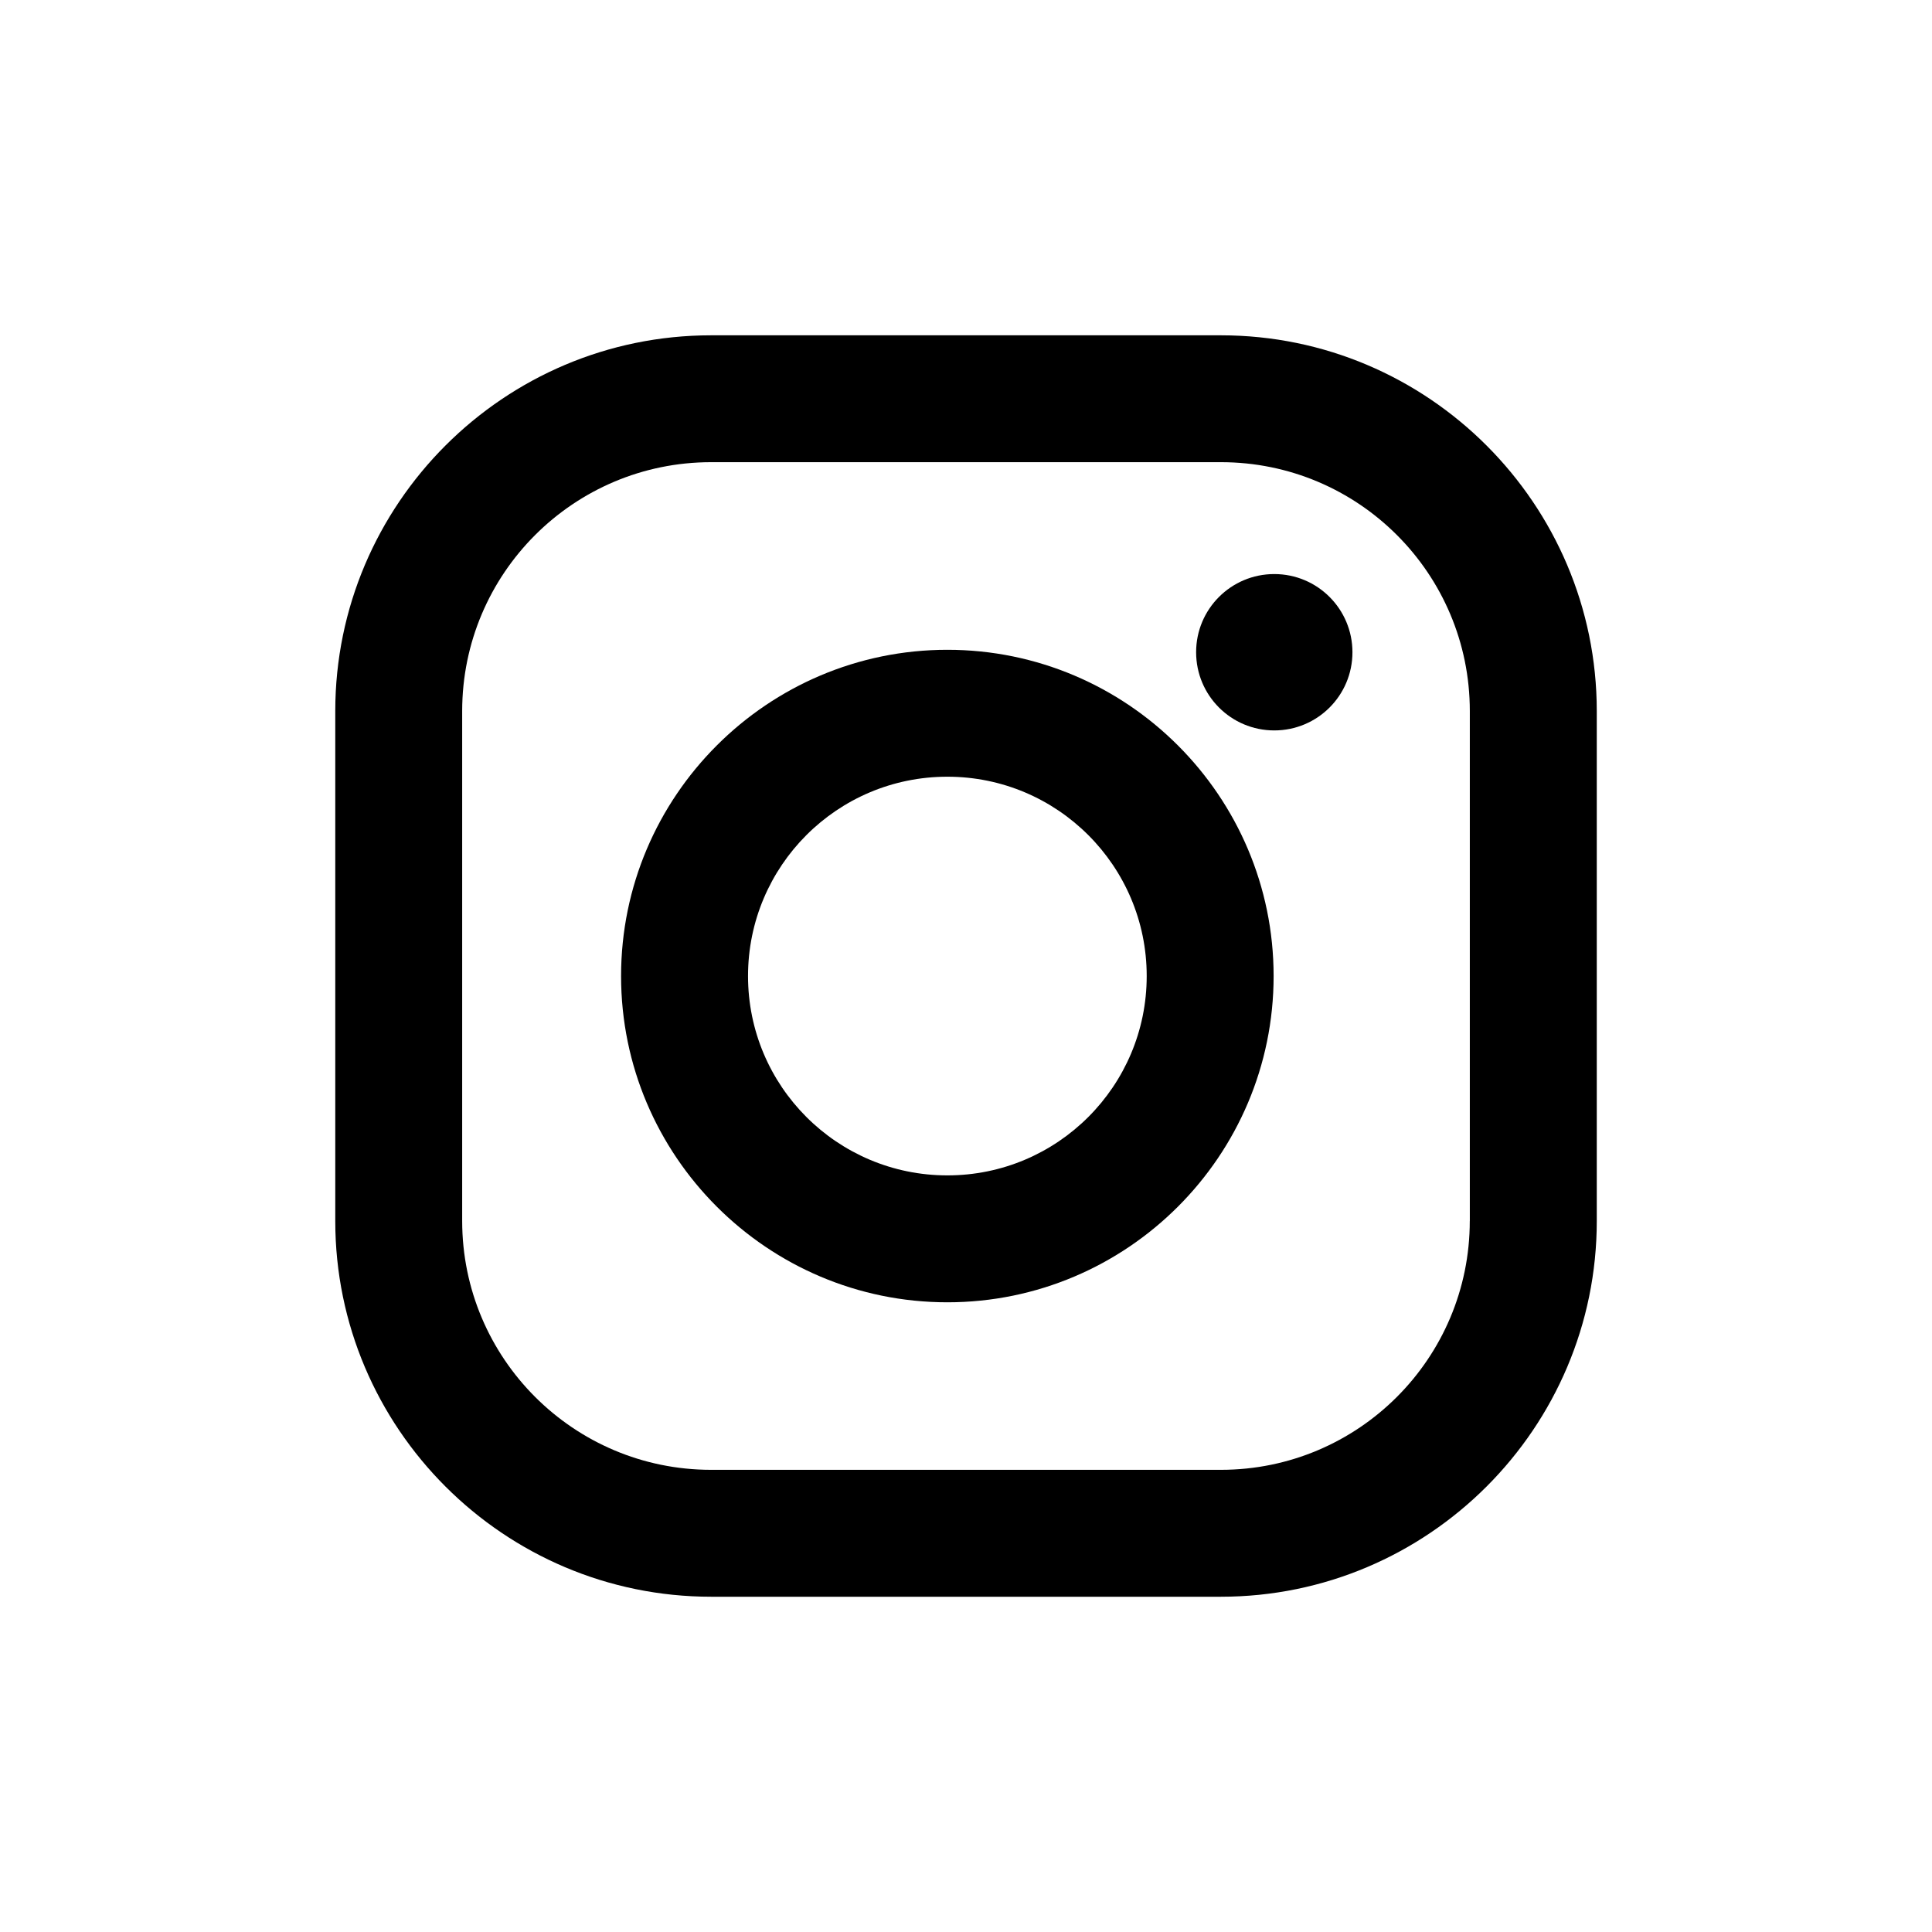
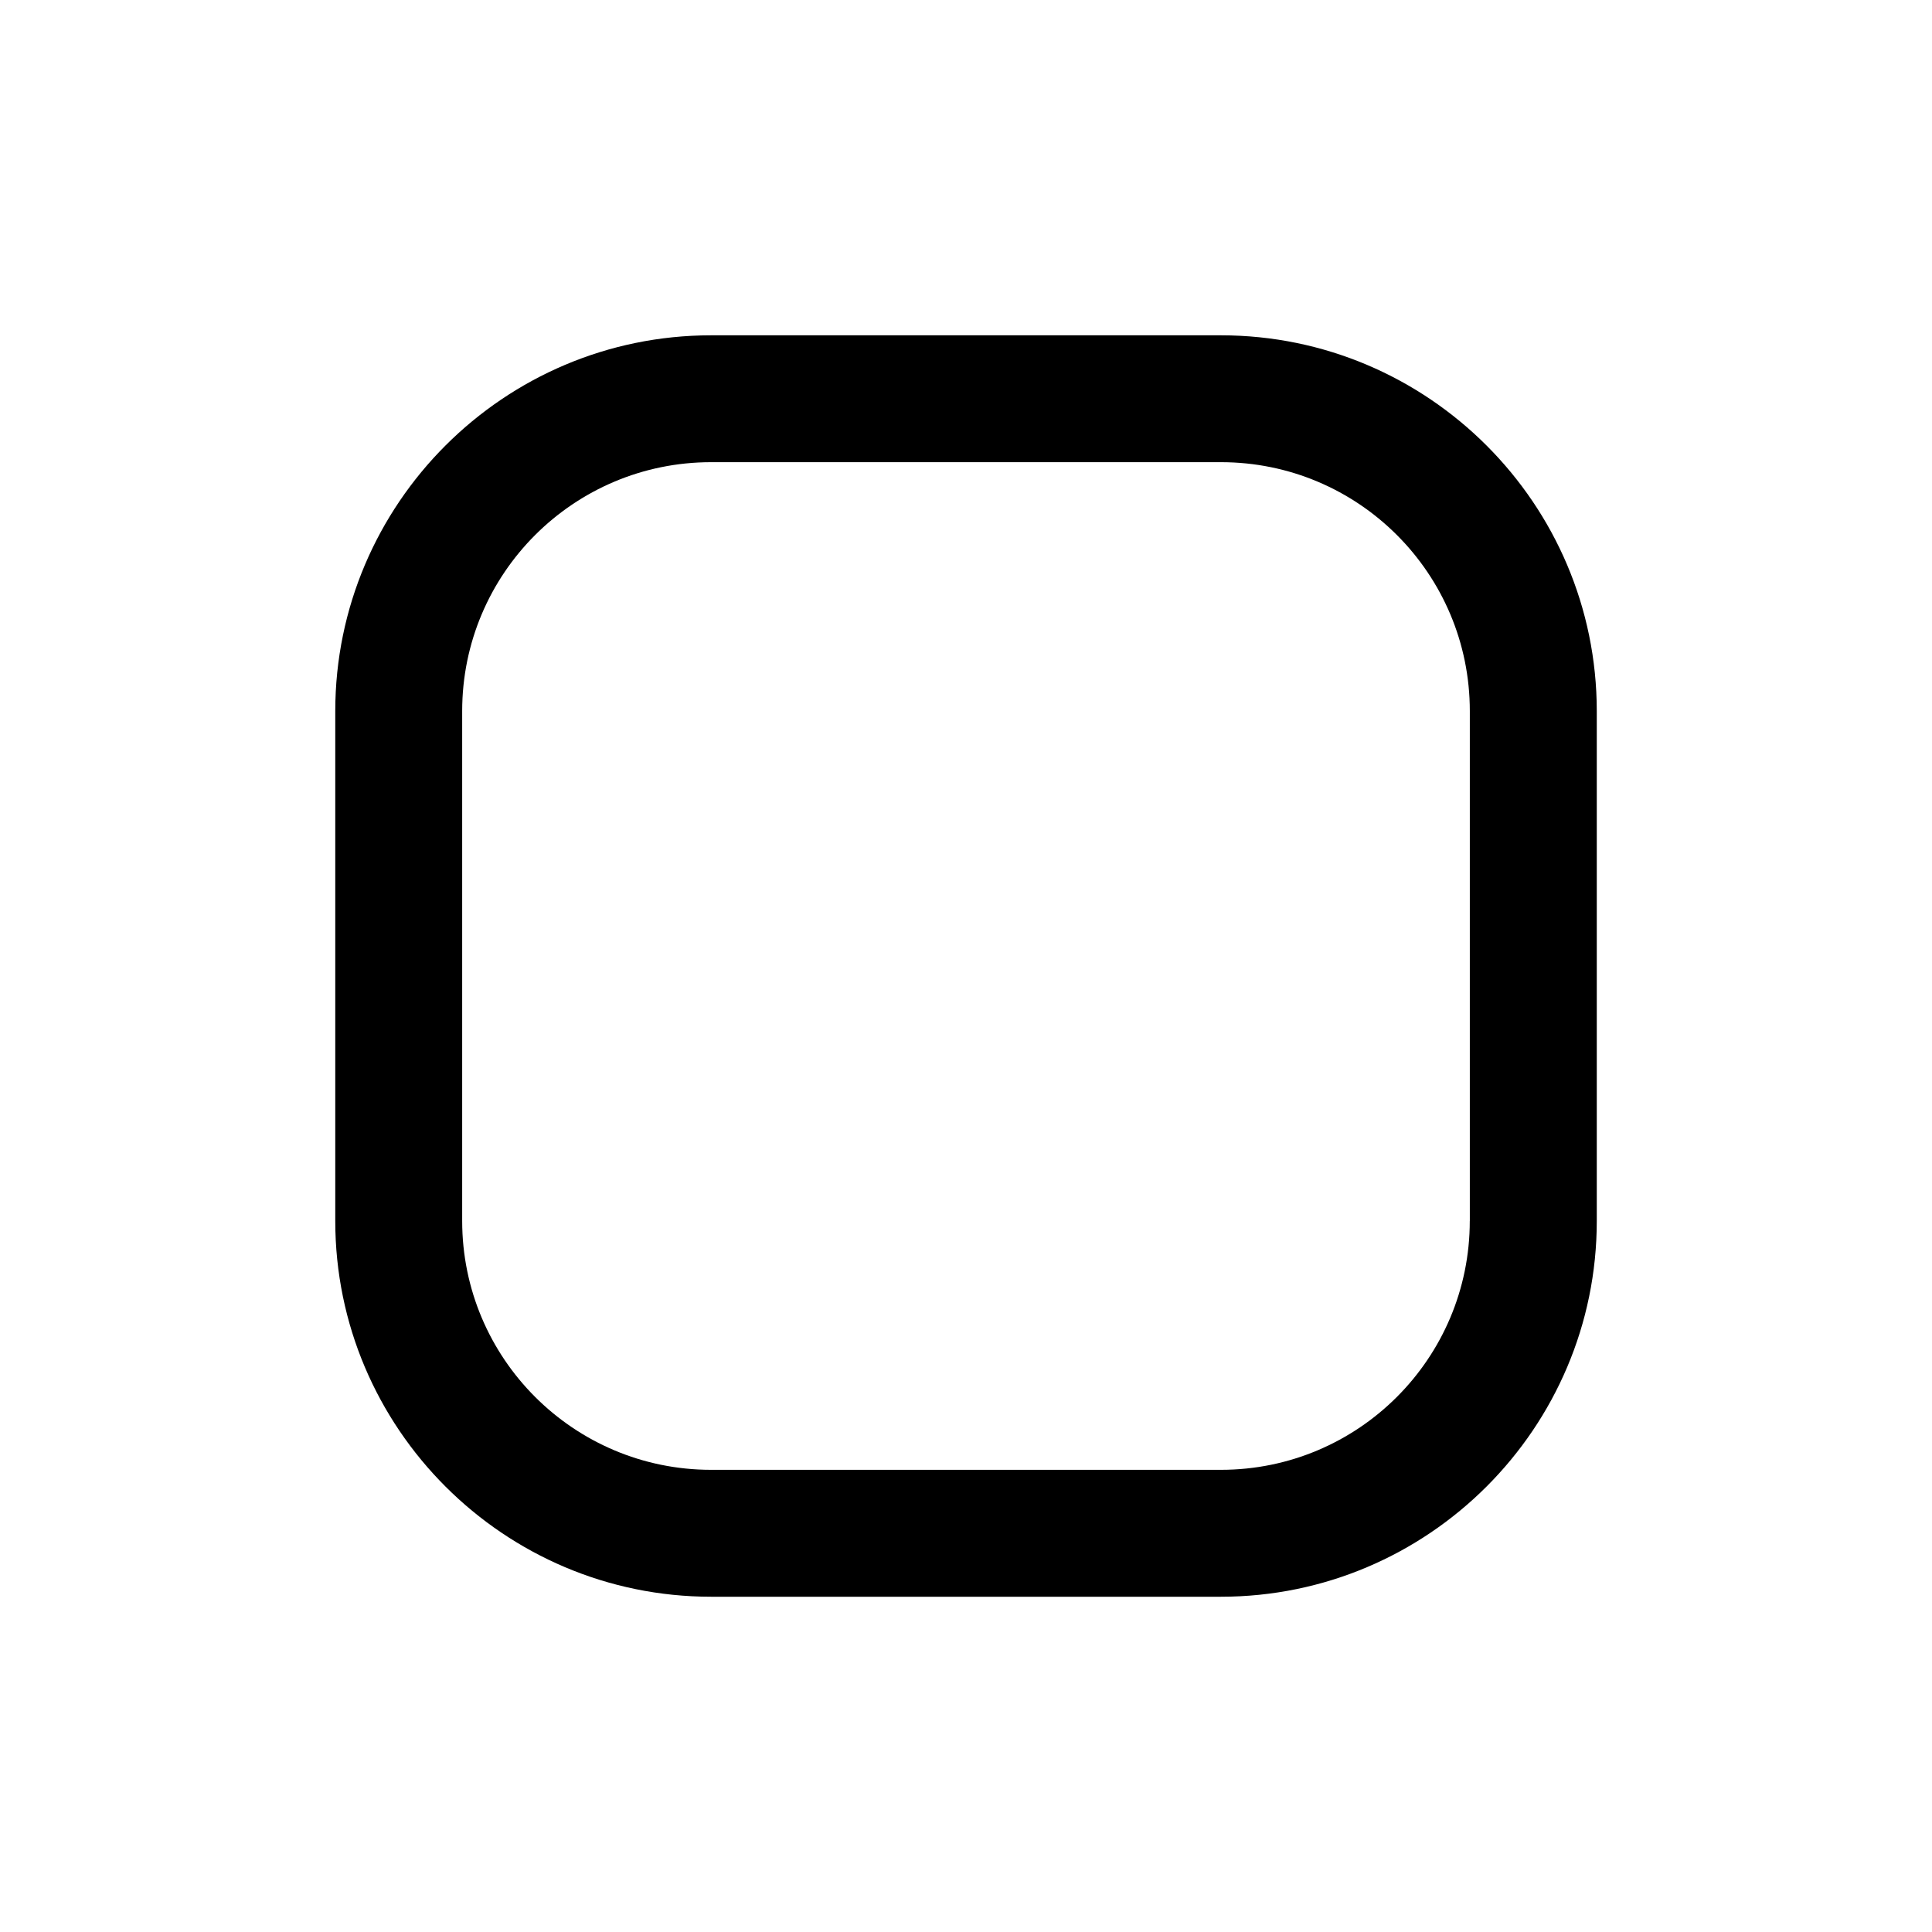
<svg xmlns="http://www.w3.org/2000/svg" version="1.1" id="Ebene_1" x="0px" y="0px" width="45px" height="45px" viewBox="0 0 45 45" enable-background="new 0 0 45 45" xml:space="preserve">
  <g>
    <path fill="#000000" d="M34.234,28.438c0,3.201-2.594,5.797-5.797,5.797H16.563c-3.201,0-5.798-2.596-5.798-5.797V16.562   c0-3.202,2.597-5.797,5.798-5.797h11.875c3.203,0,5.797,2.595,5.797,5.797V28.438z M28.438,7.81H16.563   c-4.826,0-8.754,3.927-8.754,8.753v11.876c0,4.826,3.928,8.752,8.754,8.752h11.875c4.826,0,8.754-3.926,8.754-8.752V16.562   C37.191,11.736,33.264,7.81,28.438,7.81" />
-     <path fill="#000000" d="M22.066,27.377c-2.564,0-4.643-2.078-4.643-4.643c0-2.564,2.078-4.643,4.643-4.643   c2.563,0,4.643,2.079,4.643,4.643S24.63,27.377,22.066,27.377 M22.066,15.135c-4.189,0-7.6,3.409-7.6,7.599s3.41,7.599,7.6,7.599   s7.599-3.409,7.599-7.599S26.256,15.135,22.066,15.135" />
-     <path fill="#000000" d="M29.68,13.371c1.007,0,1.821,0.815,1.821,1.821c0,1.006-0.814,1.821-1.821,1.821   c-1.006,0-1.82-0.815-1.82-1.821C27.859,14.186,28.674,13.371,29.68,13.371" />
  </g>
</svg>